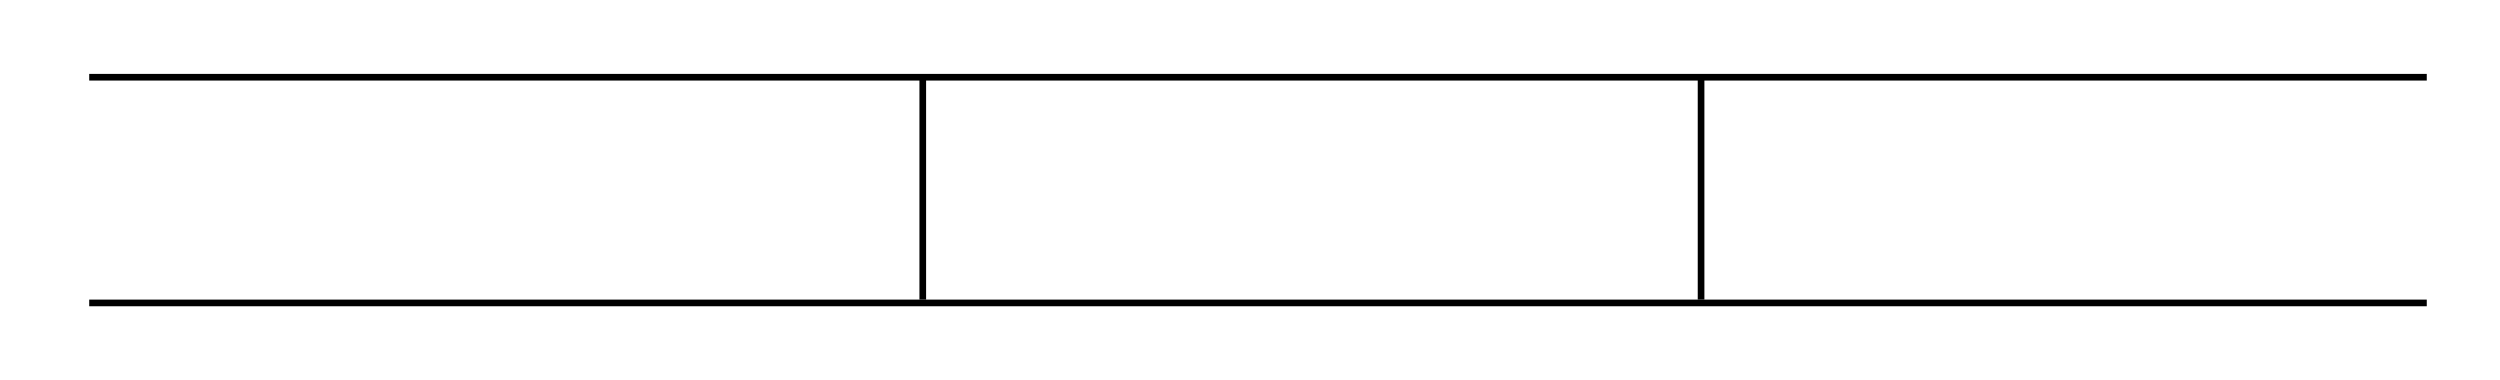
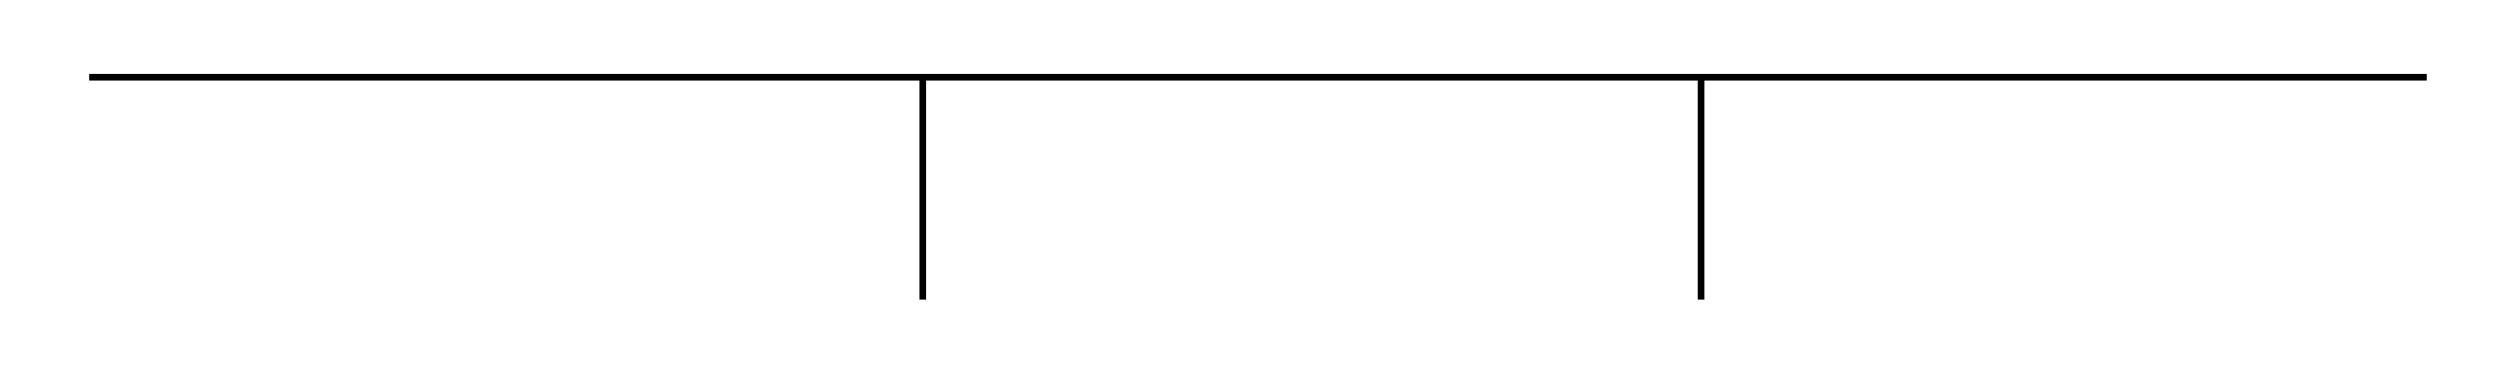
<svg xmlns="http://www.w3.org/2000/svg" id="Layer_1" x="0px" y="0px" viewBox="0 0 375.5 57.1" style="enable-background:new 0 0 375.5 57.1;" xml:space="preserve">
  <style type="text/css"> .st0{fill:none;stroke:#000000;stroke-miterlimit:10;} </style>
  <line class="st0" x1="13.4" y1="11.6" x2="364.5" y2="11.6" />
-   <line class="st0" x1="13.4" y1="45.5" x2="364.5" y2="45.5" />
  <line class="st0" x1="138.6" y1="11.2" x2="138.6" y2="45" />
  <line class="st0" x1="255.5" y1="11.2" x2="255.5" y2="45" />
</svg>